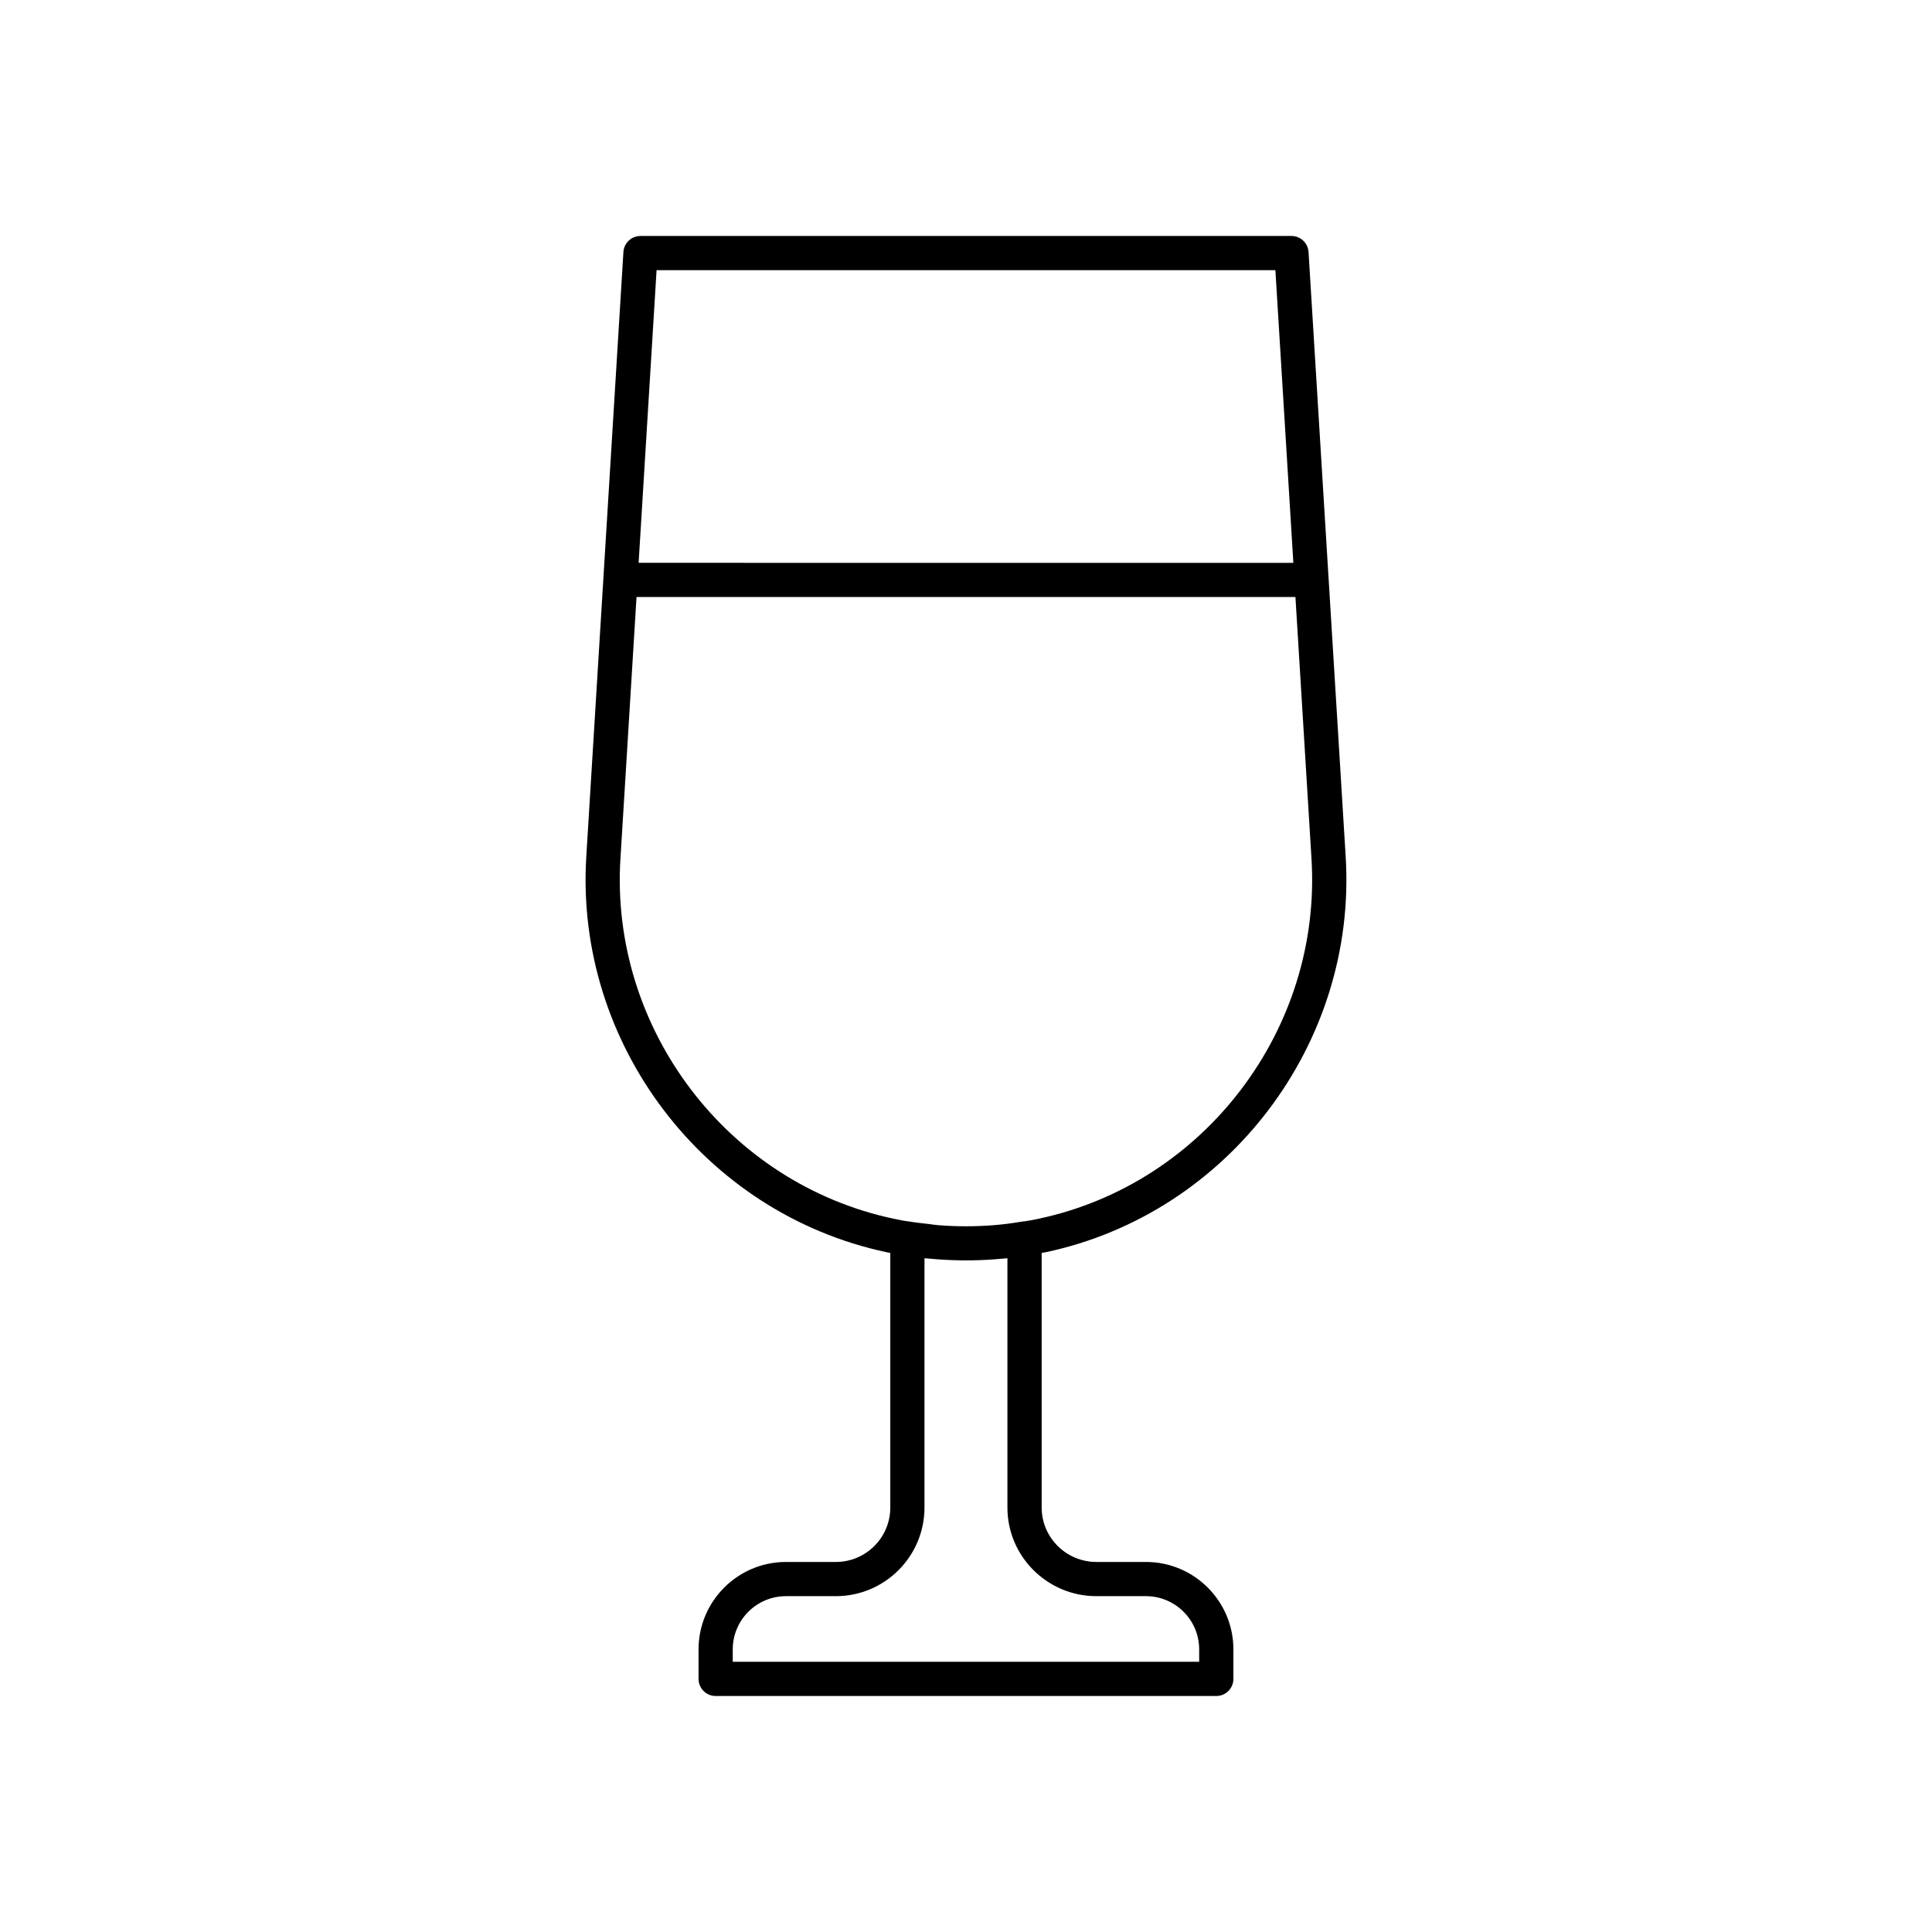
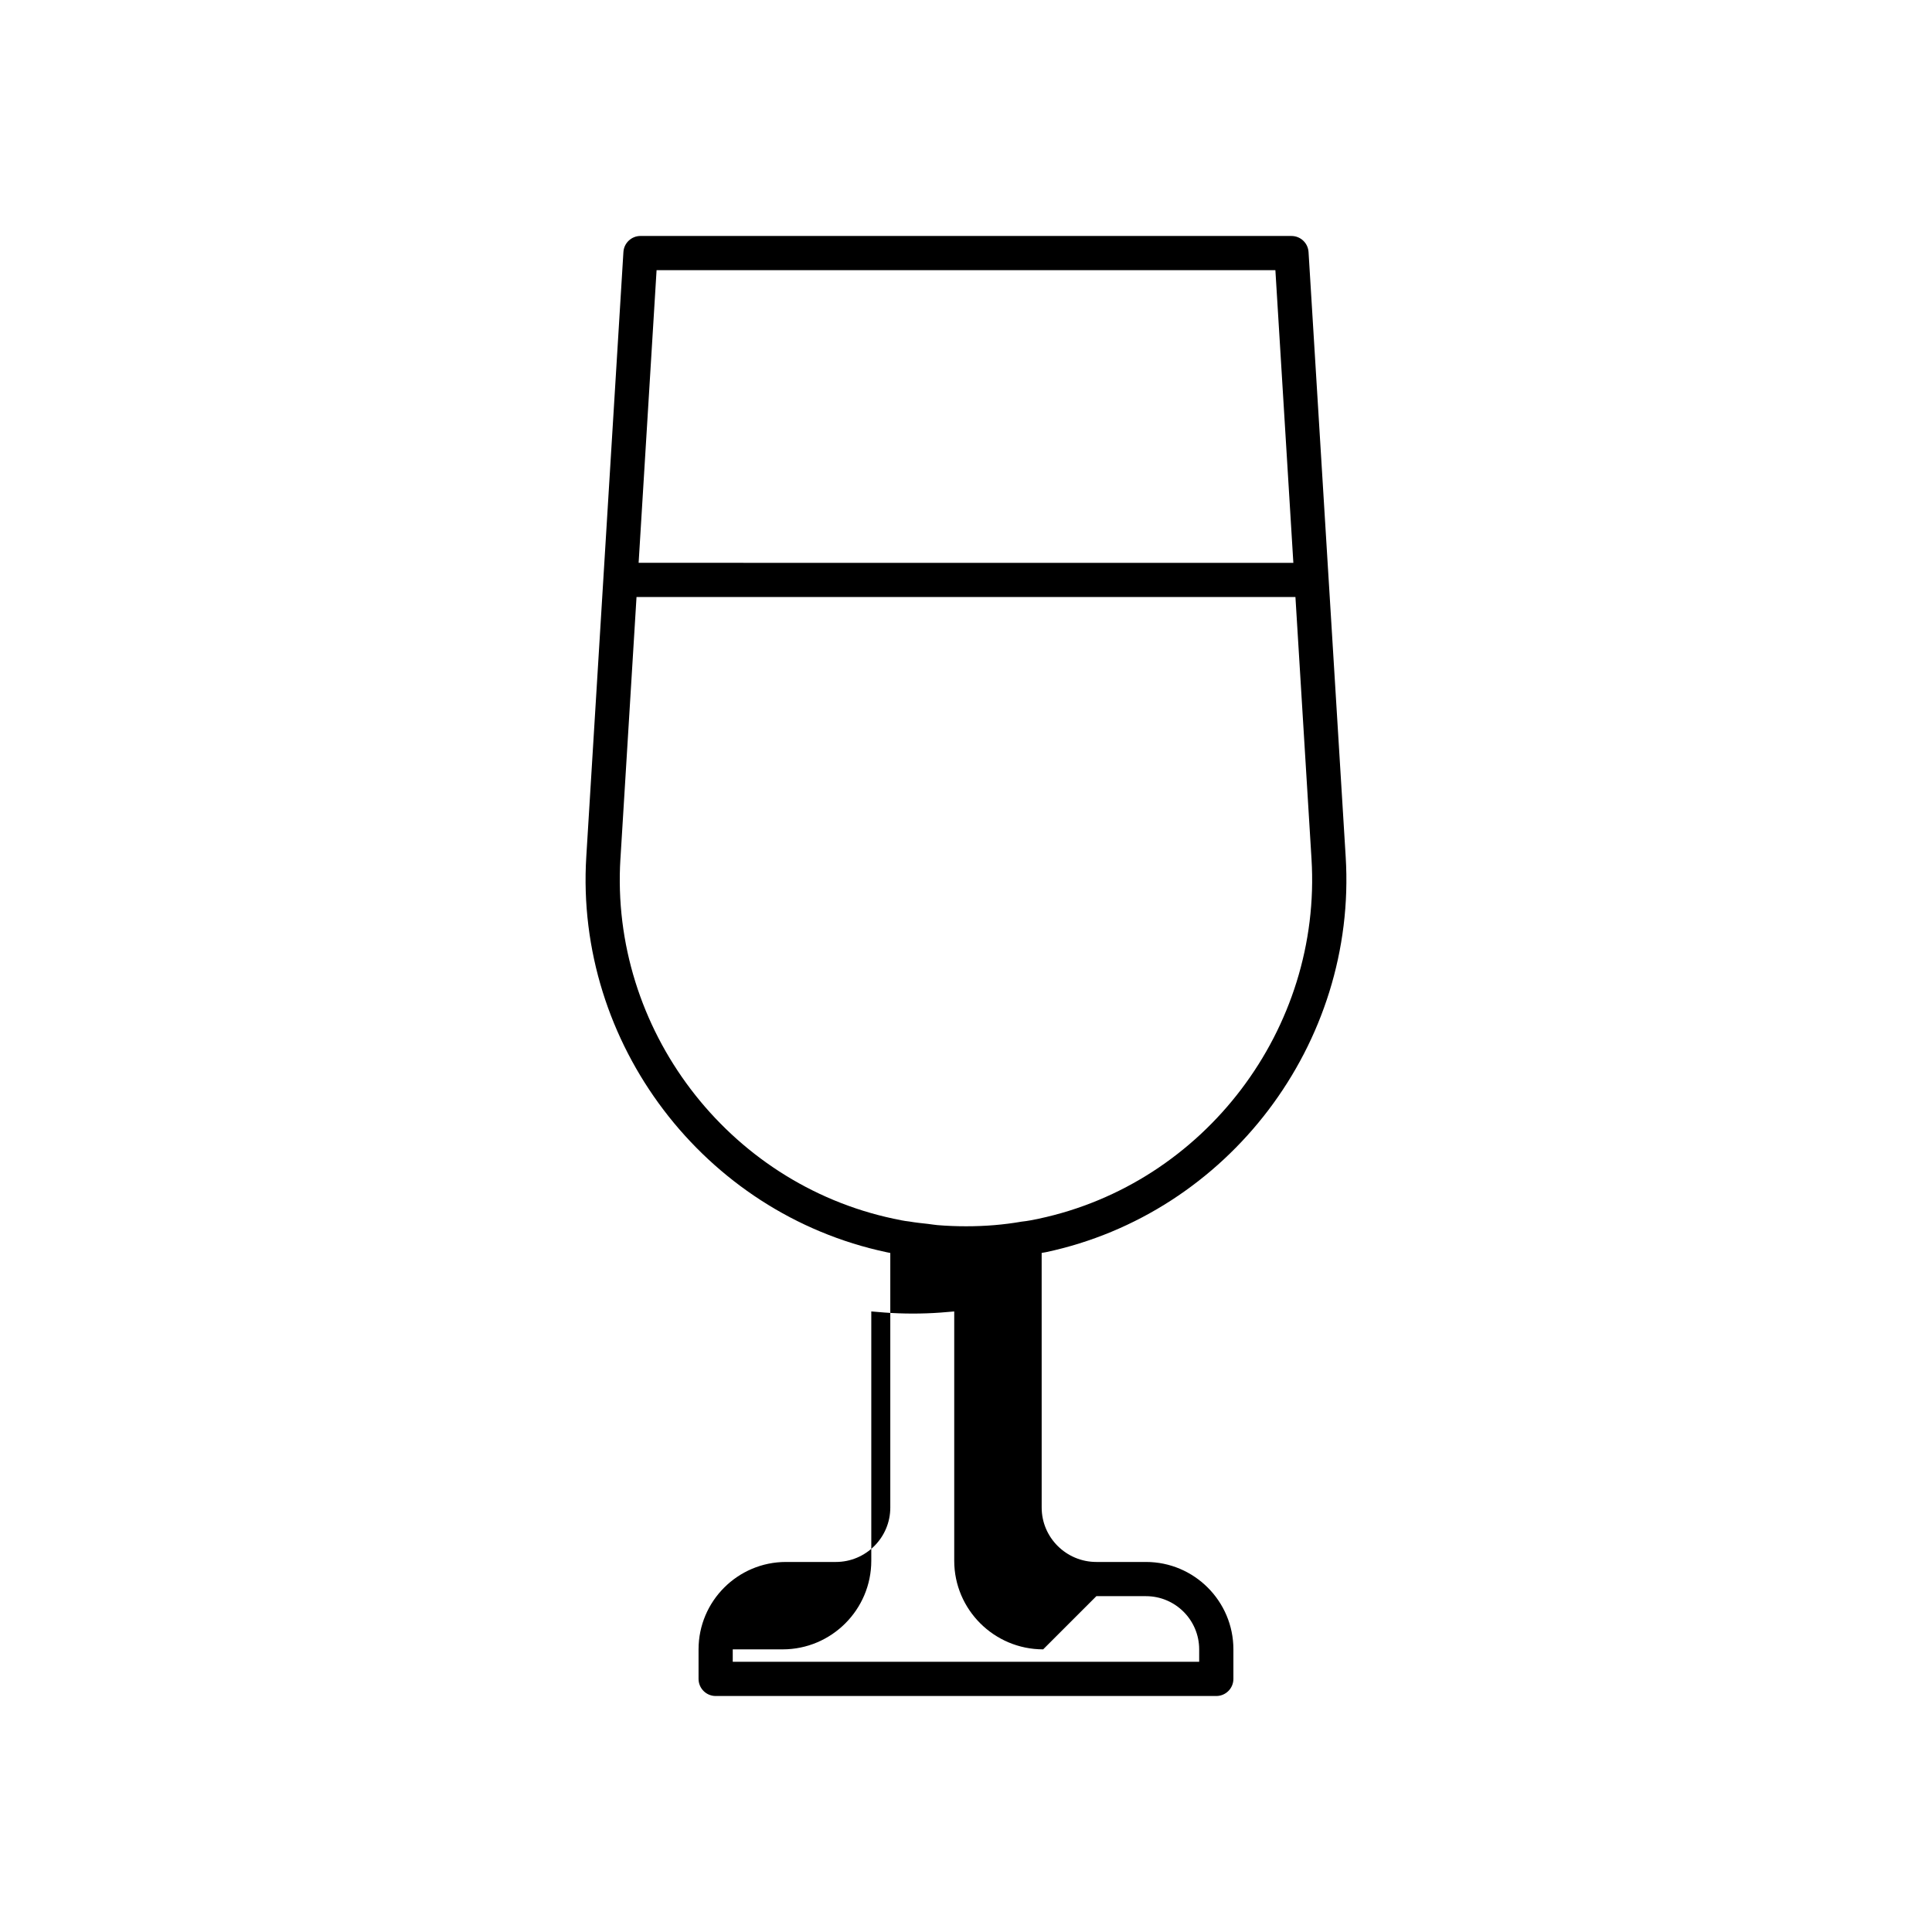
<svg xmlns="http://www.w3.org/2000/svg" fill="#000000" width="800px" height="800px" version="1.1" viewBox="144 144 512 512">
-   <path d="m421.14 475.85h0.004c48.355-10.27 82.523-55.324 79.477-104.8l-4.504-73.348v-0.008c0-0.004-0.004-0.012-0.004-0.016l-5.336-86.887c-0.148-2.391-2.129-4.254-4.527-4.254l-172.51-0.004c-2.394 0-4.379 1.863-4.527 4.254l-9.84 160.26c-3.047 49.469 31.16 94.52 79.562 104.8 0.34 0.07 0.668 0.133 1.004 0.203v67.469c0 7.949-6.469 14.418-14.422 14.418h-13.227c-12.773 0-23.164 10.391-23.164 23.164v7.824c0 2.504 2.031 4.535 4.535 4.535h132.67c2.504 0 4.535-2.031 4.535-4.535v-7.824c0-12.773-10.391-23.164-23.164-23.164h-13.145c-7.996 0-14.5-6.469-14.5-14.418l-0.004-67.484c0.359-0.07 0.73-0.109 1.082-0.184zm-103.14-260.25h163.99l4.762 77.559-173.51-0.004zm-9.578 156 4.262-69.379h174.62l4.258 69.379c2.773 45.027-28.316 86.031-72.309 95.375-1.379 0.293-2.828 0.59-4.516 0.773-2.356 0.41-4.781 0.719-7.246 0.926-2.418 0.199-4.891 0.301-7.461 0.301-2.613 0-5.129-0.102-7.617-0.309-0.82-0.07-1.598-0.215-2.406-0.309-1.688-0.188-3.367-0.355-5.07-0.652-1.375-0.145-2.75-0.441-4.125-0.734-44.043-9.352-75.164-50.352-72.395-95.371zm126.13 195.4h13.145c7.769 0 14.098 6.324 14.098 14.098v3.289h-123.61v-3.289c0-7.773 6.324-14.098 14.098-14.098h13.227c12.953 0 23.488-10.535 23.488-23.484v-66.07c0.586 0.066 1.203 0.094 1.801 0.148 0.586 0.055 1.184 0.102 1.773 0.148 4.856 0.355 9.887 0.363 14.762 0.008 0.637-0.047 1.266-0.098 1.891-0.156 0.582-0.055 1.18-0.082 1.754-0.145v66.07c0 12.941 10.574 23.48 23.57 23.48z" />
+   <path d="m421.14 475.85h0.004c48.355-10.27 82.523-55.324 79.477-104.8l-4.504-73.348v-0.008c0-0.004-0.004-0.012-0.004-0.016l-5.336-86.887c-0.148-2.391-2.129-4.254-4.527-4.254l-172.51-0.004c-2.394 0-4.379 1.863-4.527 4.254l-9.84 160.26c-3.047 49.469 31.16 94.52 79.562 104.8 0.34 0.07 0.668 0.133 1.004 0.203v67.469c0 7.949-6.469 14.418-14.422 14.418h-13.227c-12.773 0-23.164 10.391-23.164 23.164v7.824c0 2.504 2.031 4.535 4.535 4.535h132.67c2.504 0 4.535-2.031 4.535-4.535v-7.824c0-12.773-10.391-23.164-23.164-23.164h-13.145c-7.996 0-14.5-6.469-14.5-14.418l-0.004-67.484c0.359-0.07 0.73-0.109 1.082-0.184zm-103.14-260.25h163.99l4.762 77.559-173.51-0.004zm-9.578 156 4.262-69.379h174.62l4.258 69.379c2.773 45.027-28.316 86.031-72.309 95.375-1.379 0.293-2.828 0.59-4.516 0.773-2.356 0.41-4.781 0.719-7.246 0.926-2.418 0.199-4.891 0.301-7.461 0.301-2.613 0-5.129-0.102-7.617-0.309-0.82-0.07-1.598-0.215-2.406-0.309-1.688-0.188-3.367-0.355-5.07-0.652-1.375-0.145-2.75-0.441-4.125-0.734-44.043-9.352-75.164-50.352-72.395-95.371zm126.13 195.4h13.145c7.769 0 14.098 6.324 14.098 14.098v3.289h-123.61v-3.289h13.227c12.953 0 23.488-10.535 23.488-23.484v-66.07c0.586 0.066 1.203 0.094 1.801 0.148 0.586 0.055 1.184 0.102 1.773 0.148 4.856 0.355 9.887 0.363 14.762 0.008 0.637-0.047 1.266-0.098 1.891-0.156 0.582-0.055 1.18-0.082 1.754-0.145v66.07c0 12.941 10.574 23.48 23.57 23.48z" />
</svg>